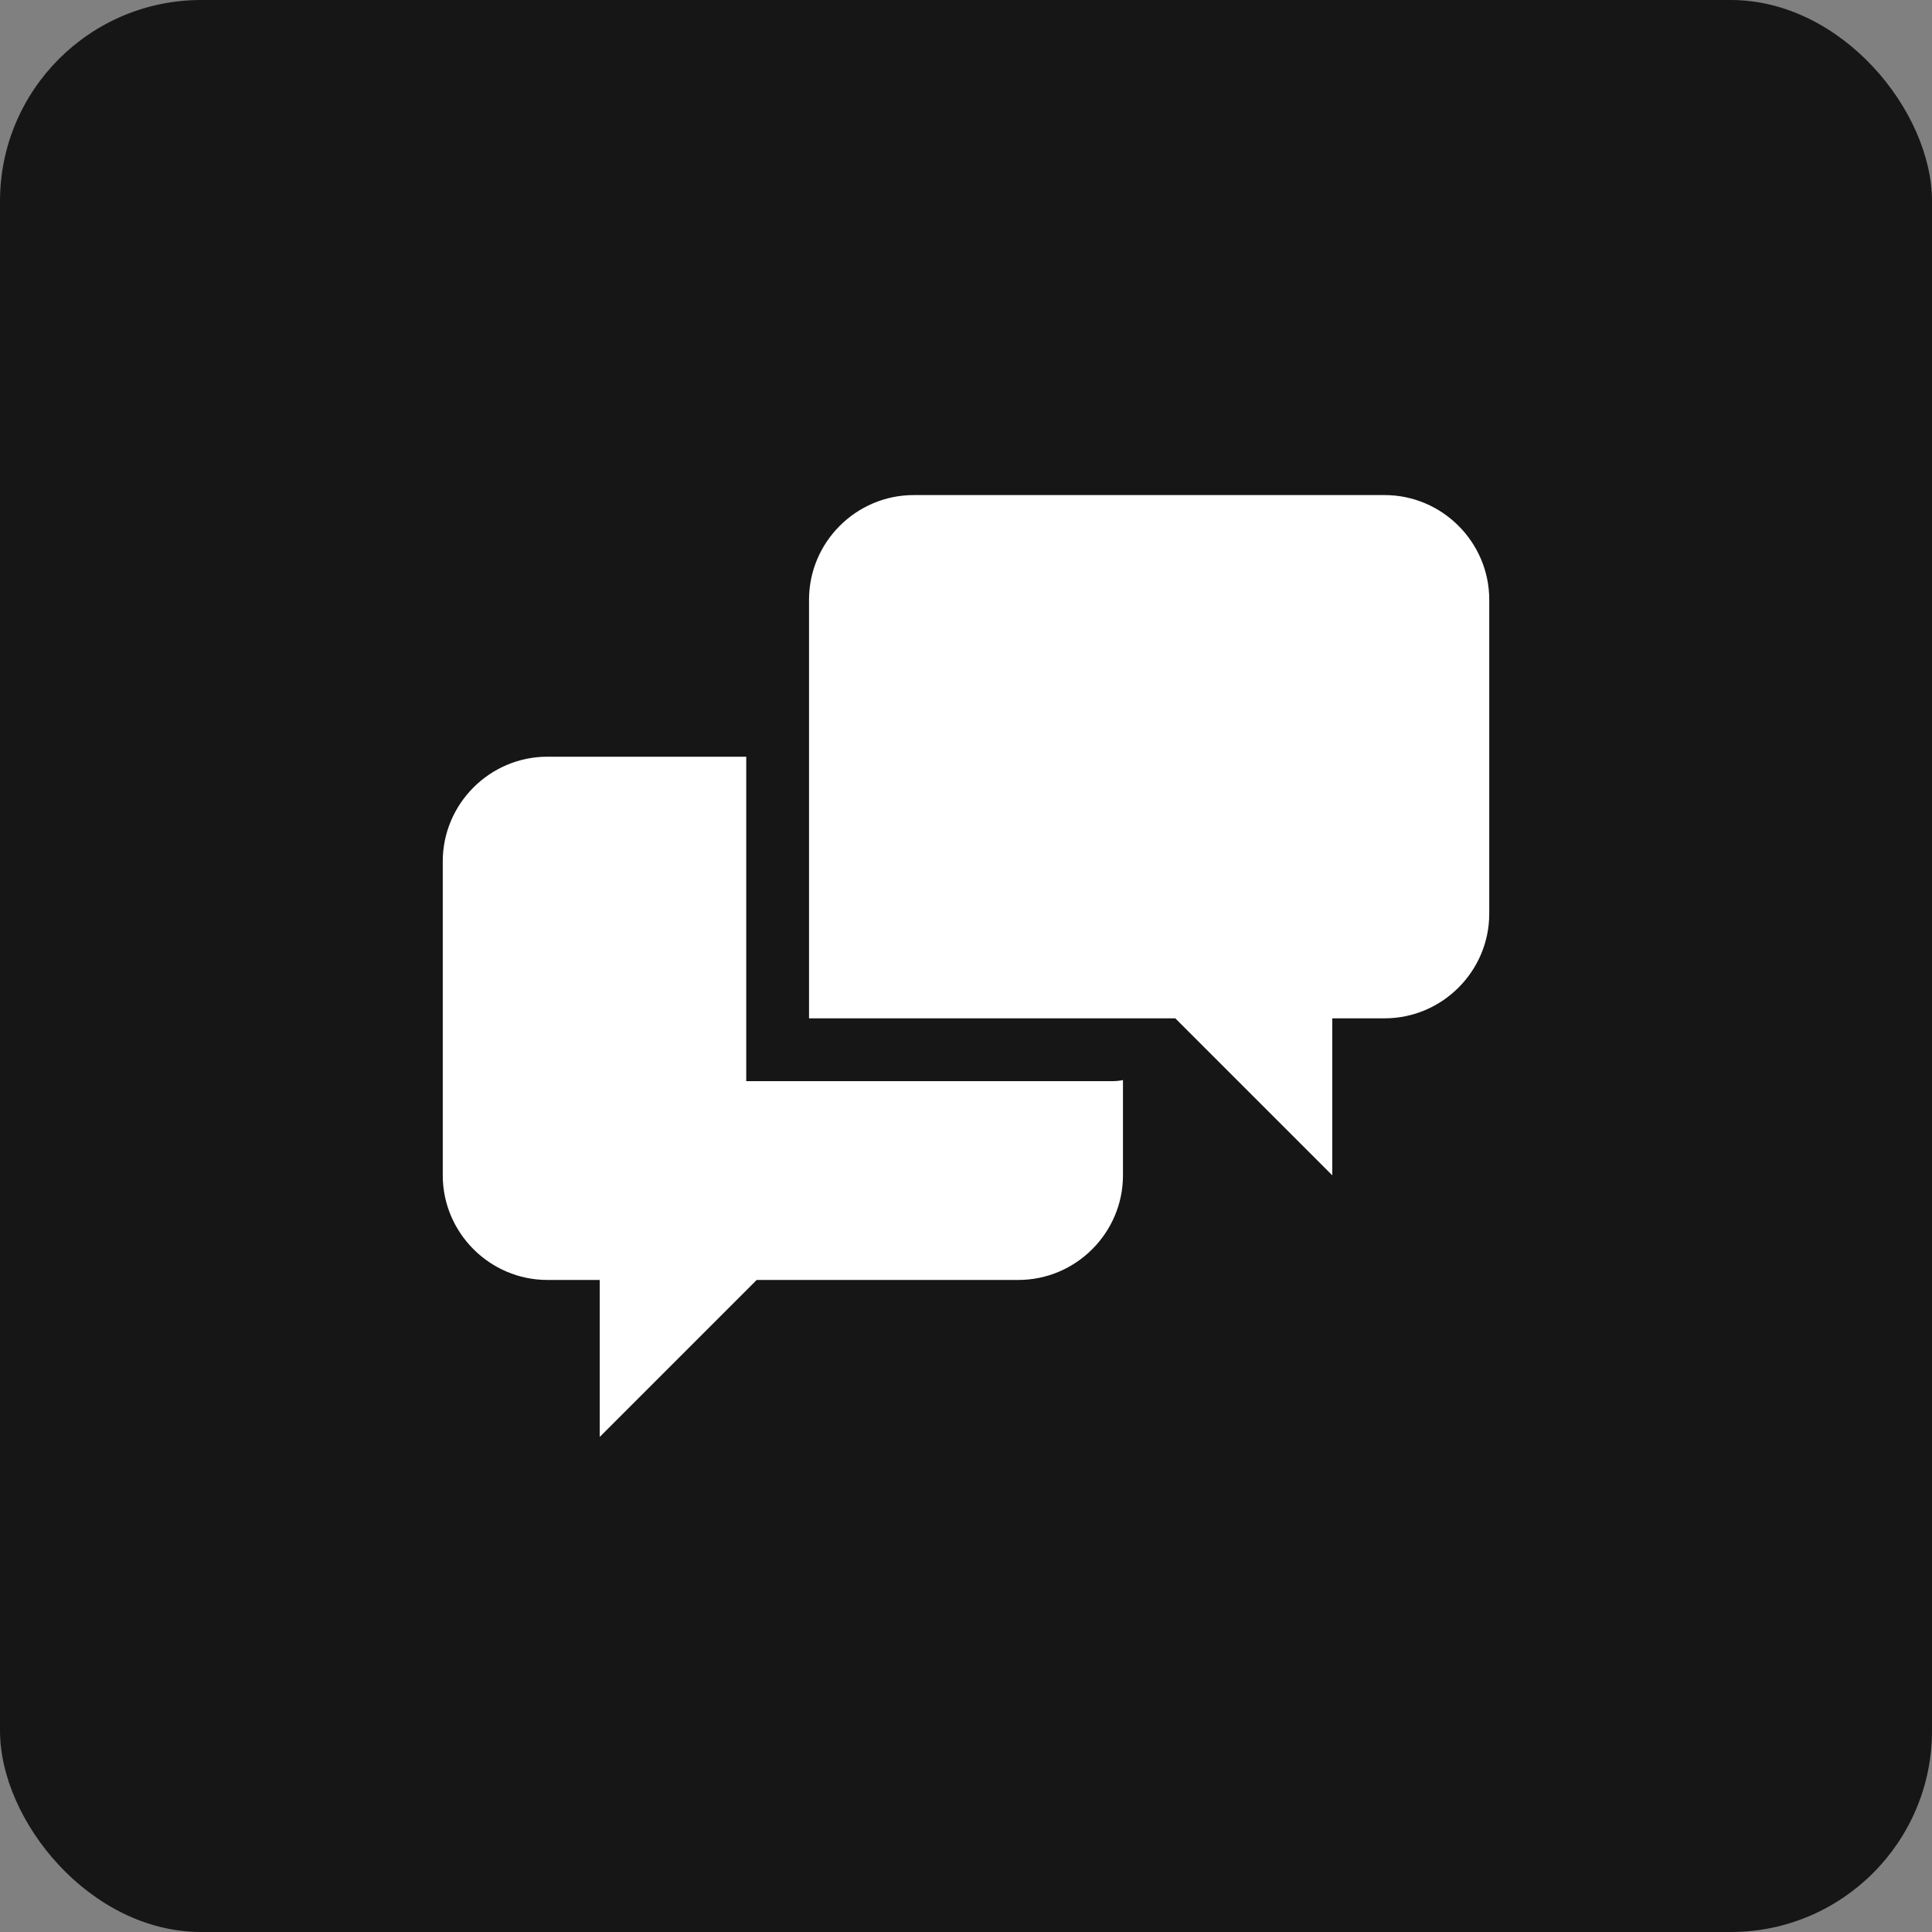
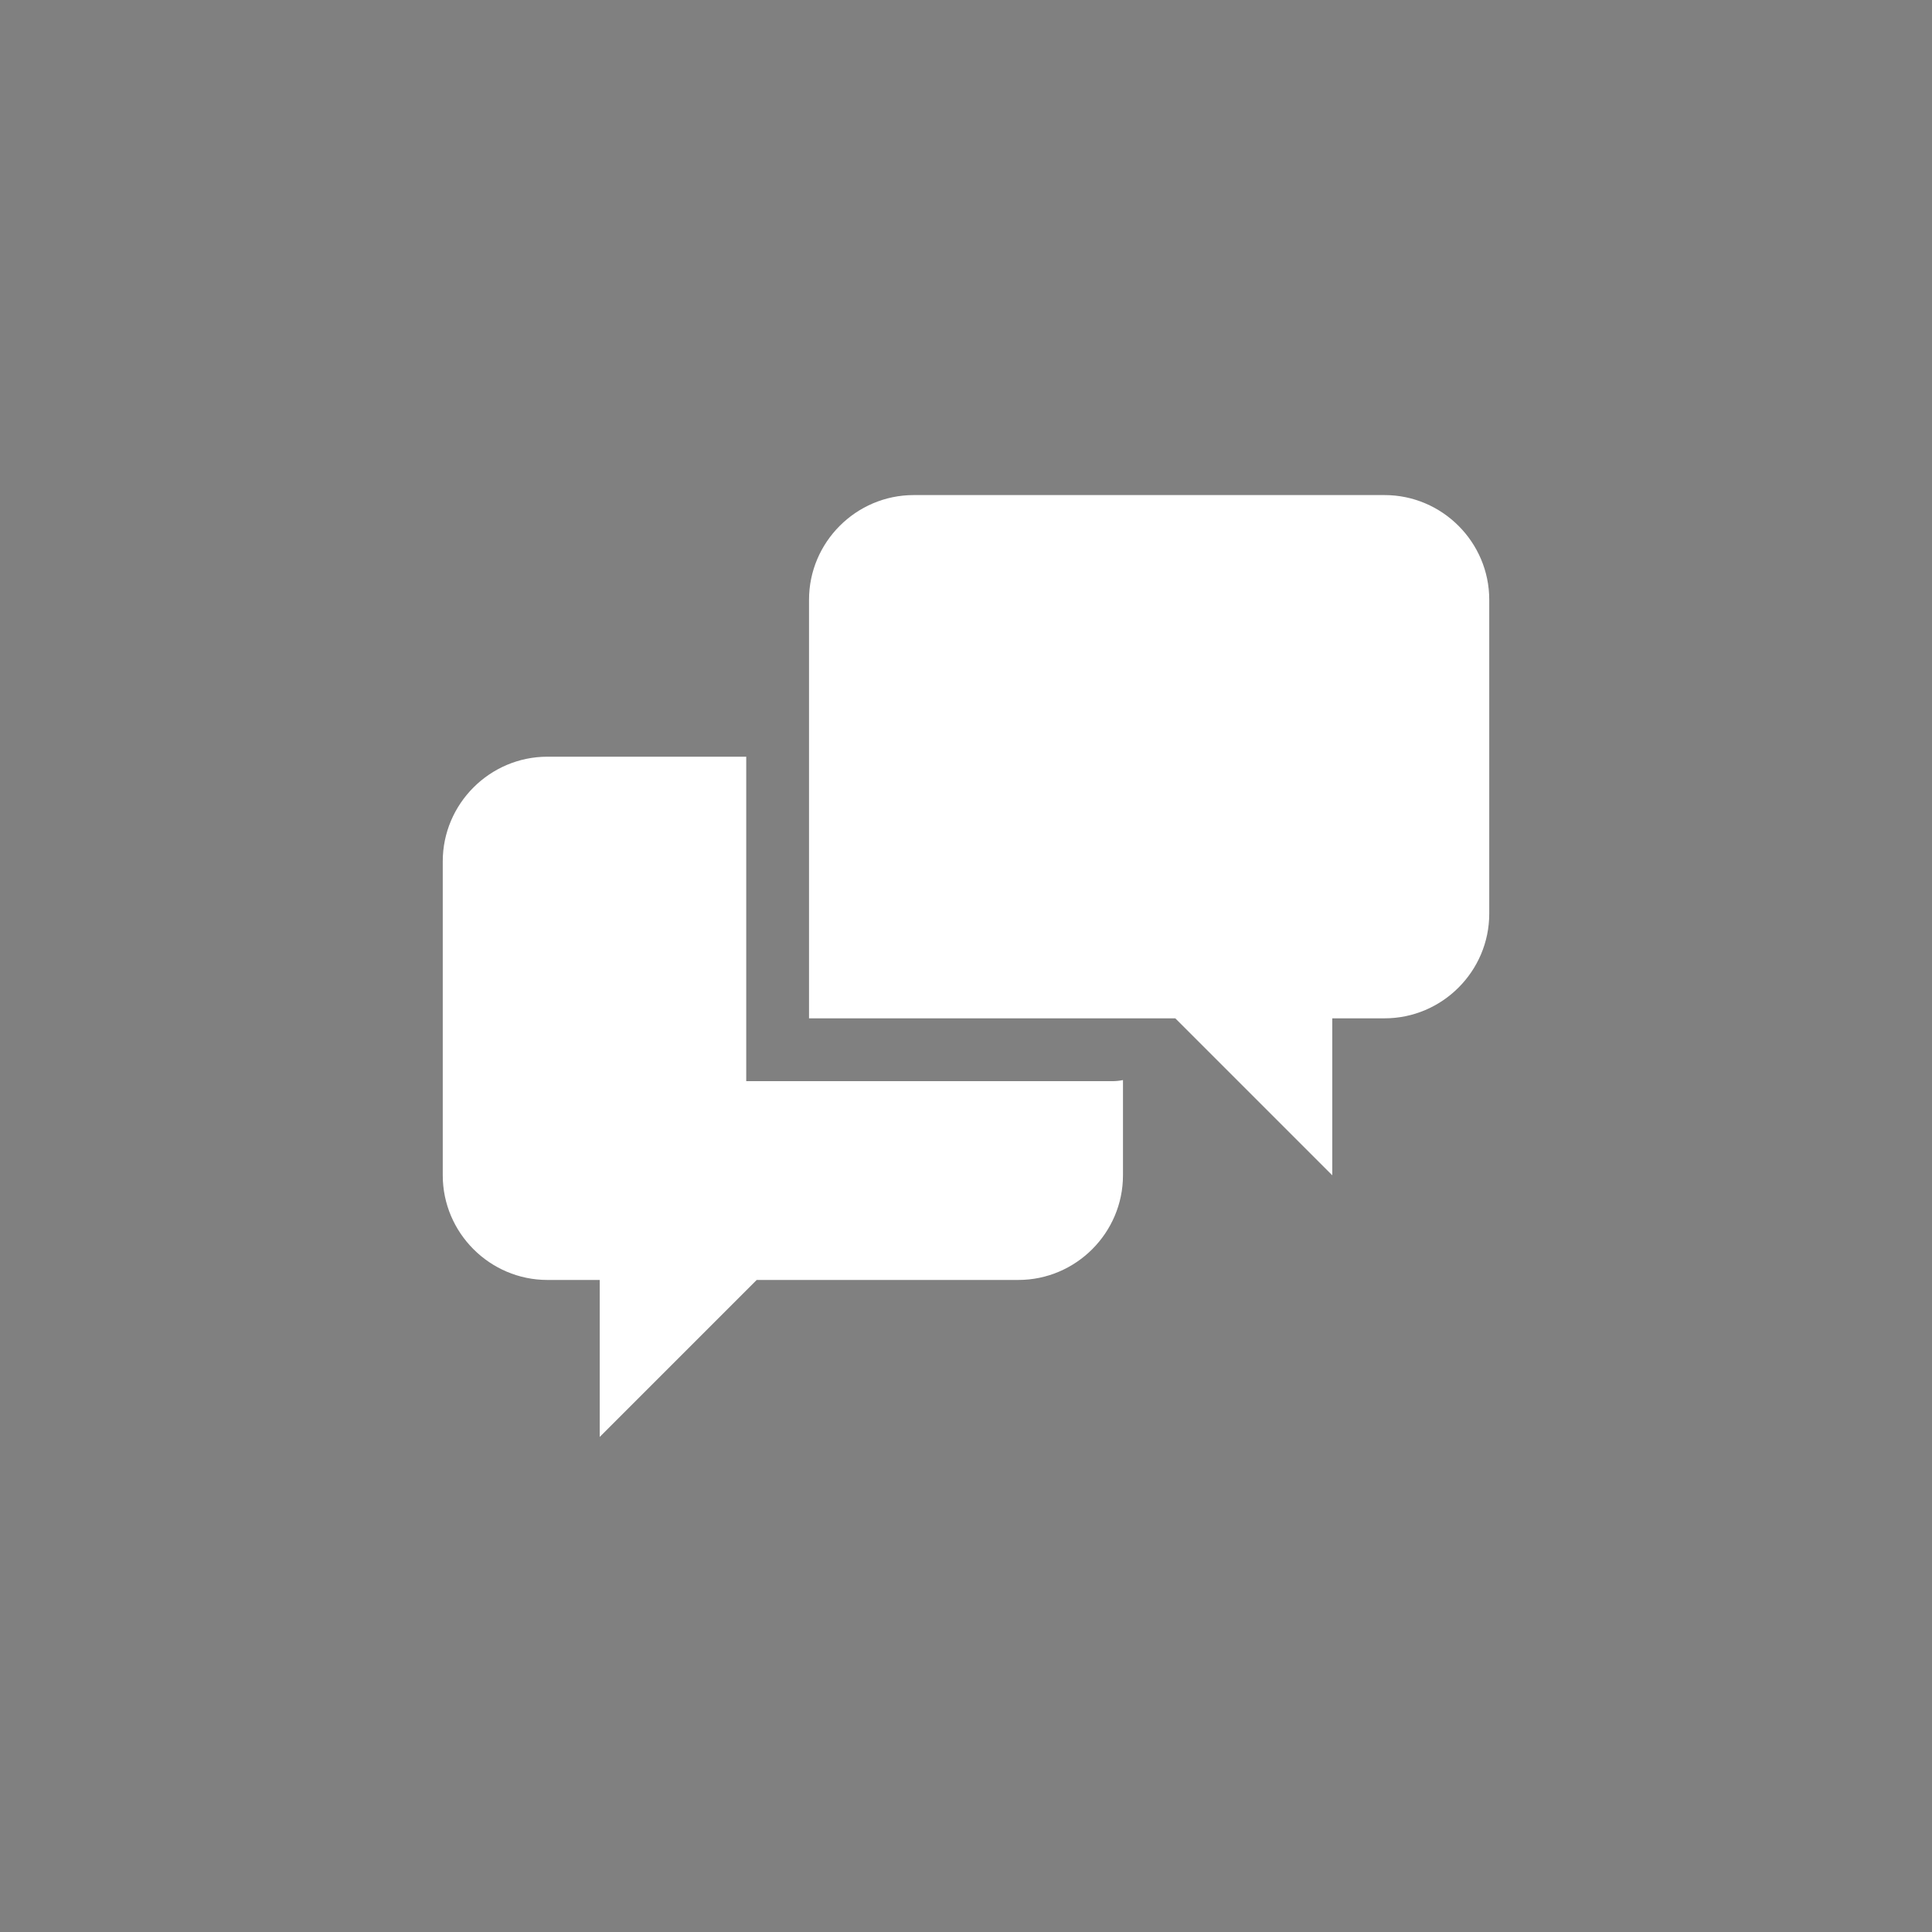
<svg xmlns="http://www.w3.org/2000/svg" width="48" height="48" viewBox="0 0 48 48" fill="none">
  <rect x="0" y="0" width="48" height="48" fill="#808080" stroke="none" />
-   <rect width="48" height="48" rx="5" fill="#161616" />
  <path d="M18.54 26.86V18.8H13.6C12.17 18.8 11 19.97 11 21.4V29.2C11 30.63 12.17 31.8 13.6 31.8H14.9V35.7L18.8 31.8H25.3C26.73 31.8 27.9 30.63 27.9 29.2V26.834C27.814 26.852 27.727 26.861 27.64 26.861H18.54V26.86ZM34.4 12.3H22.7C21.27 12.3 20.1 13.47 20.1 14.9V25.3H29.2L33.1 29.2V25.3H34.4C35.83 25.3 37 24.131 37 22.7V14.9C37 13.47 35.83 12.3 34.4 12.3Z" fill="white" />
</svg>